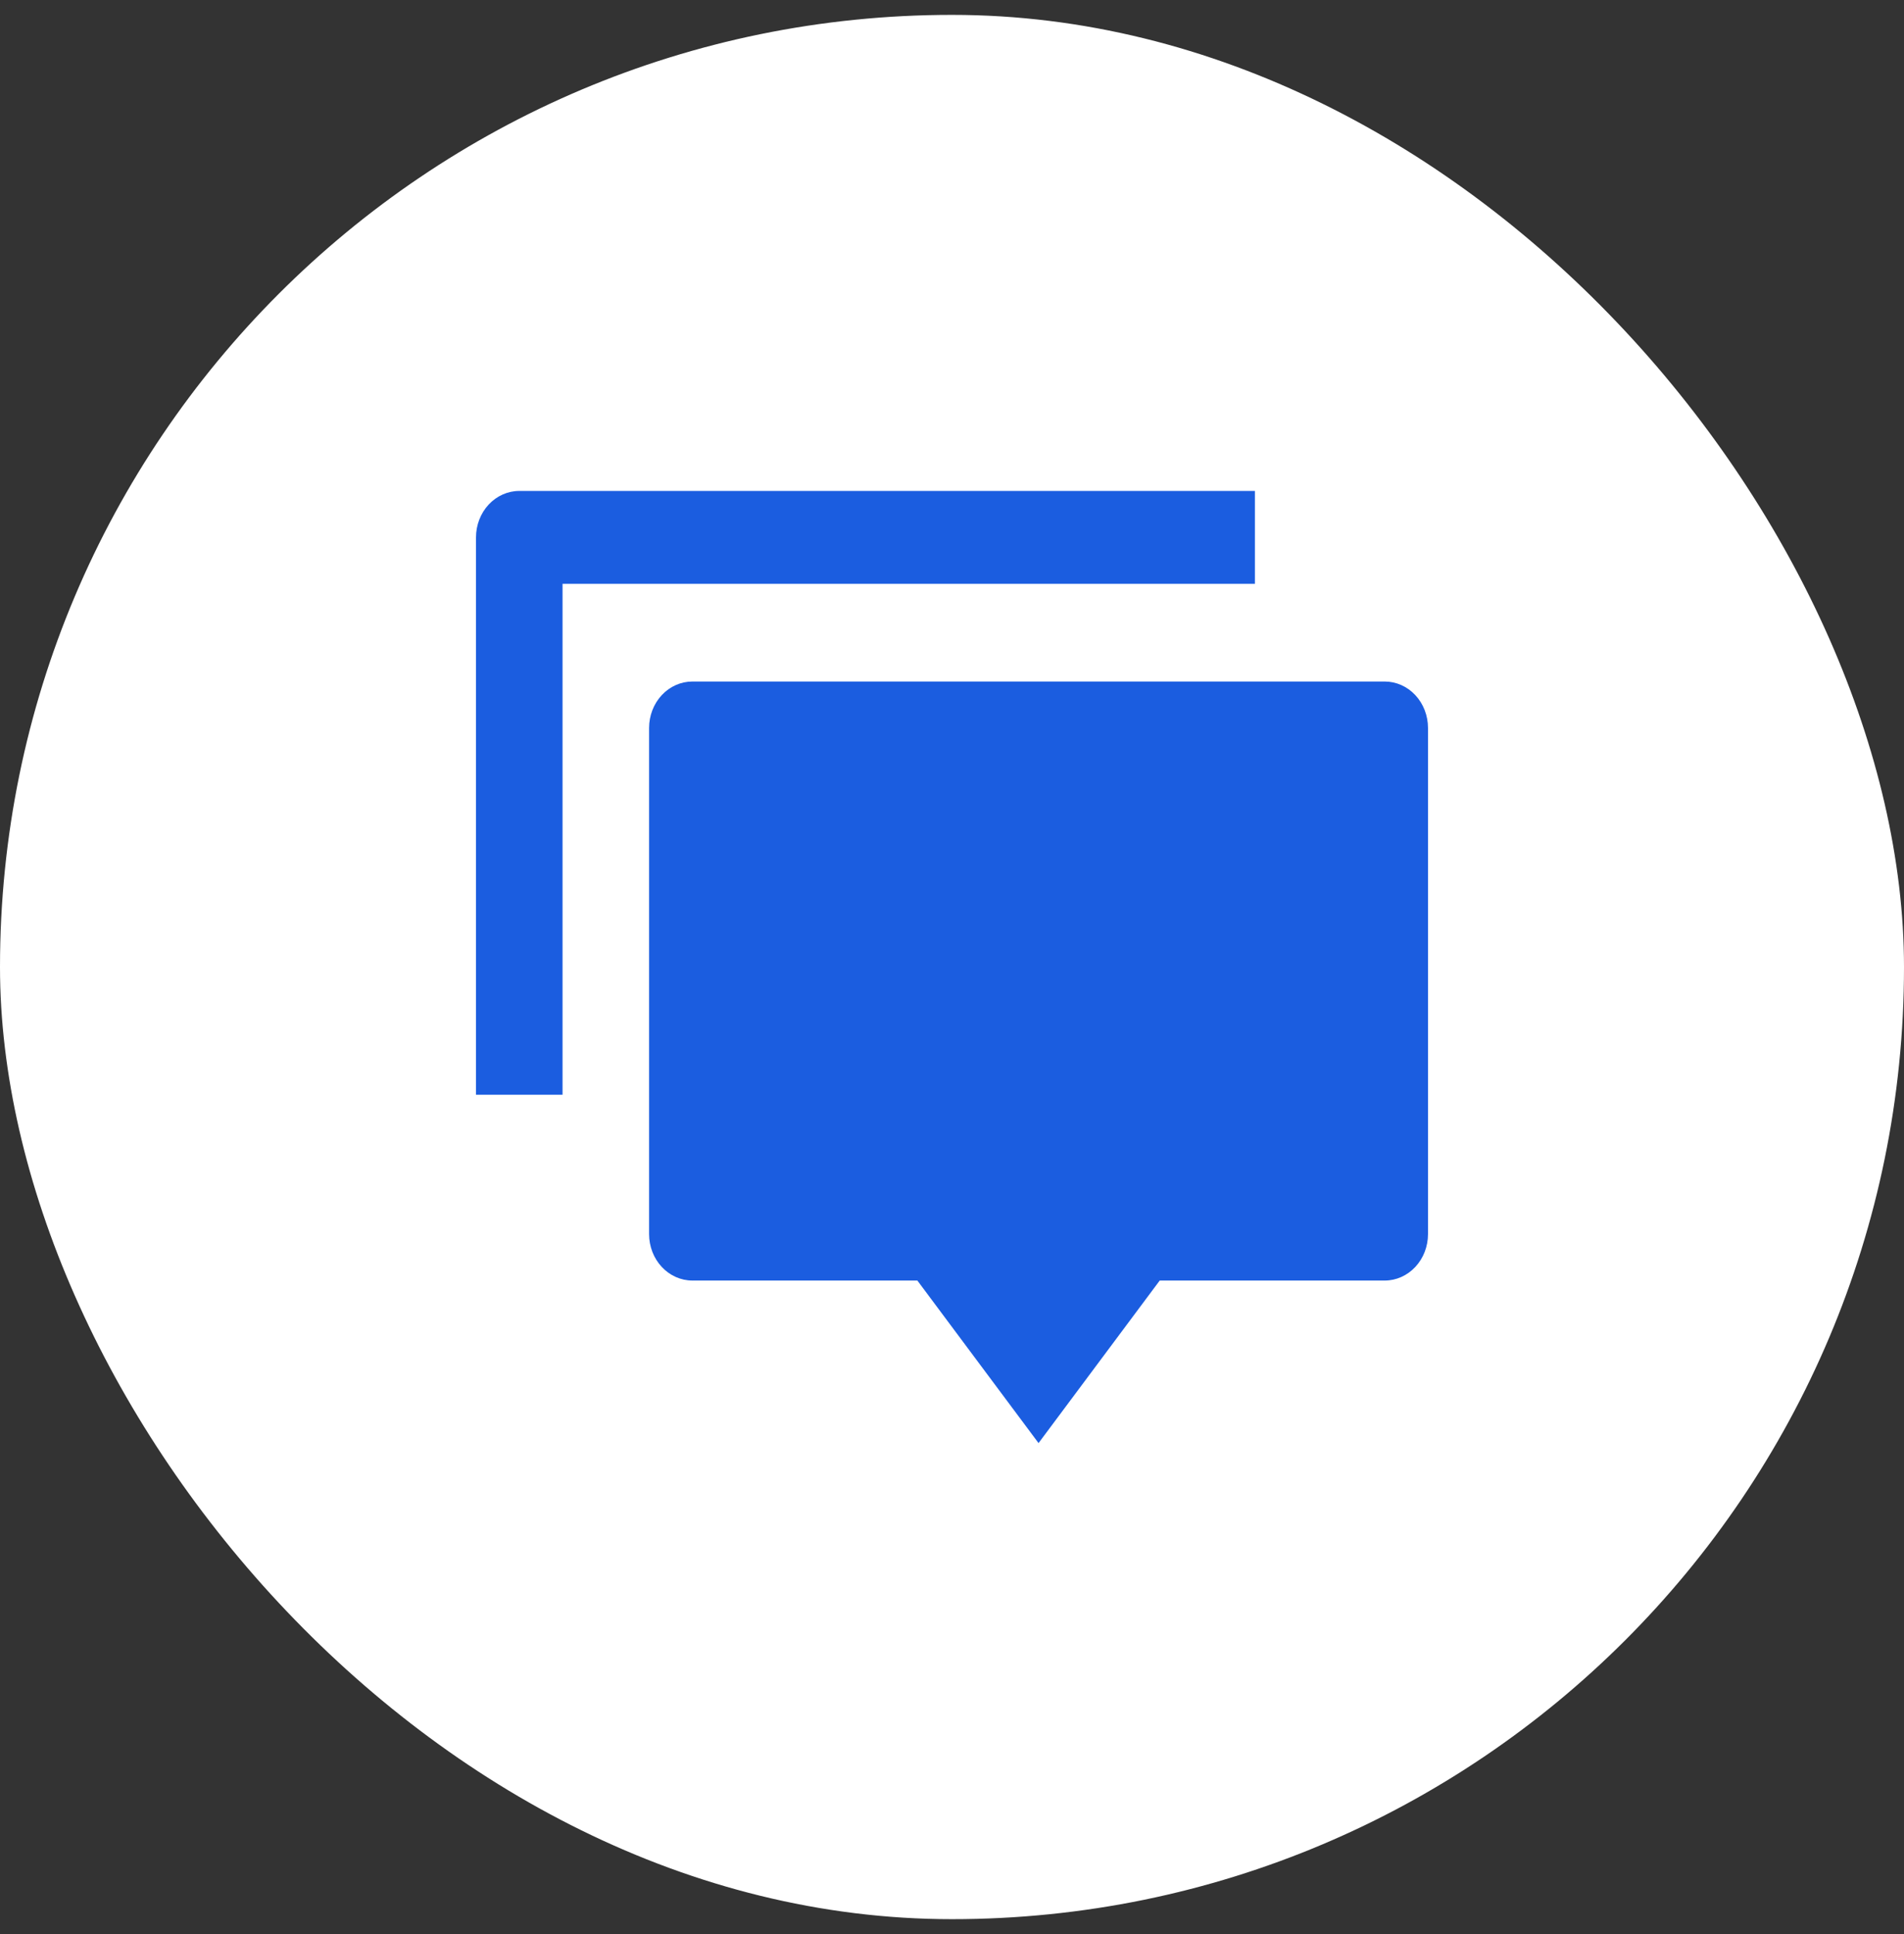
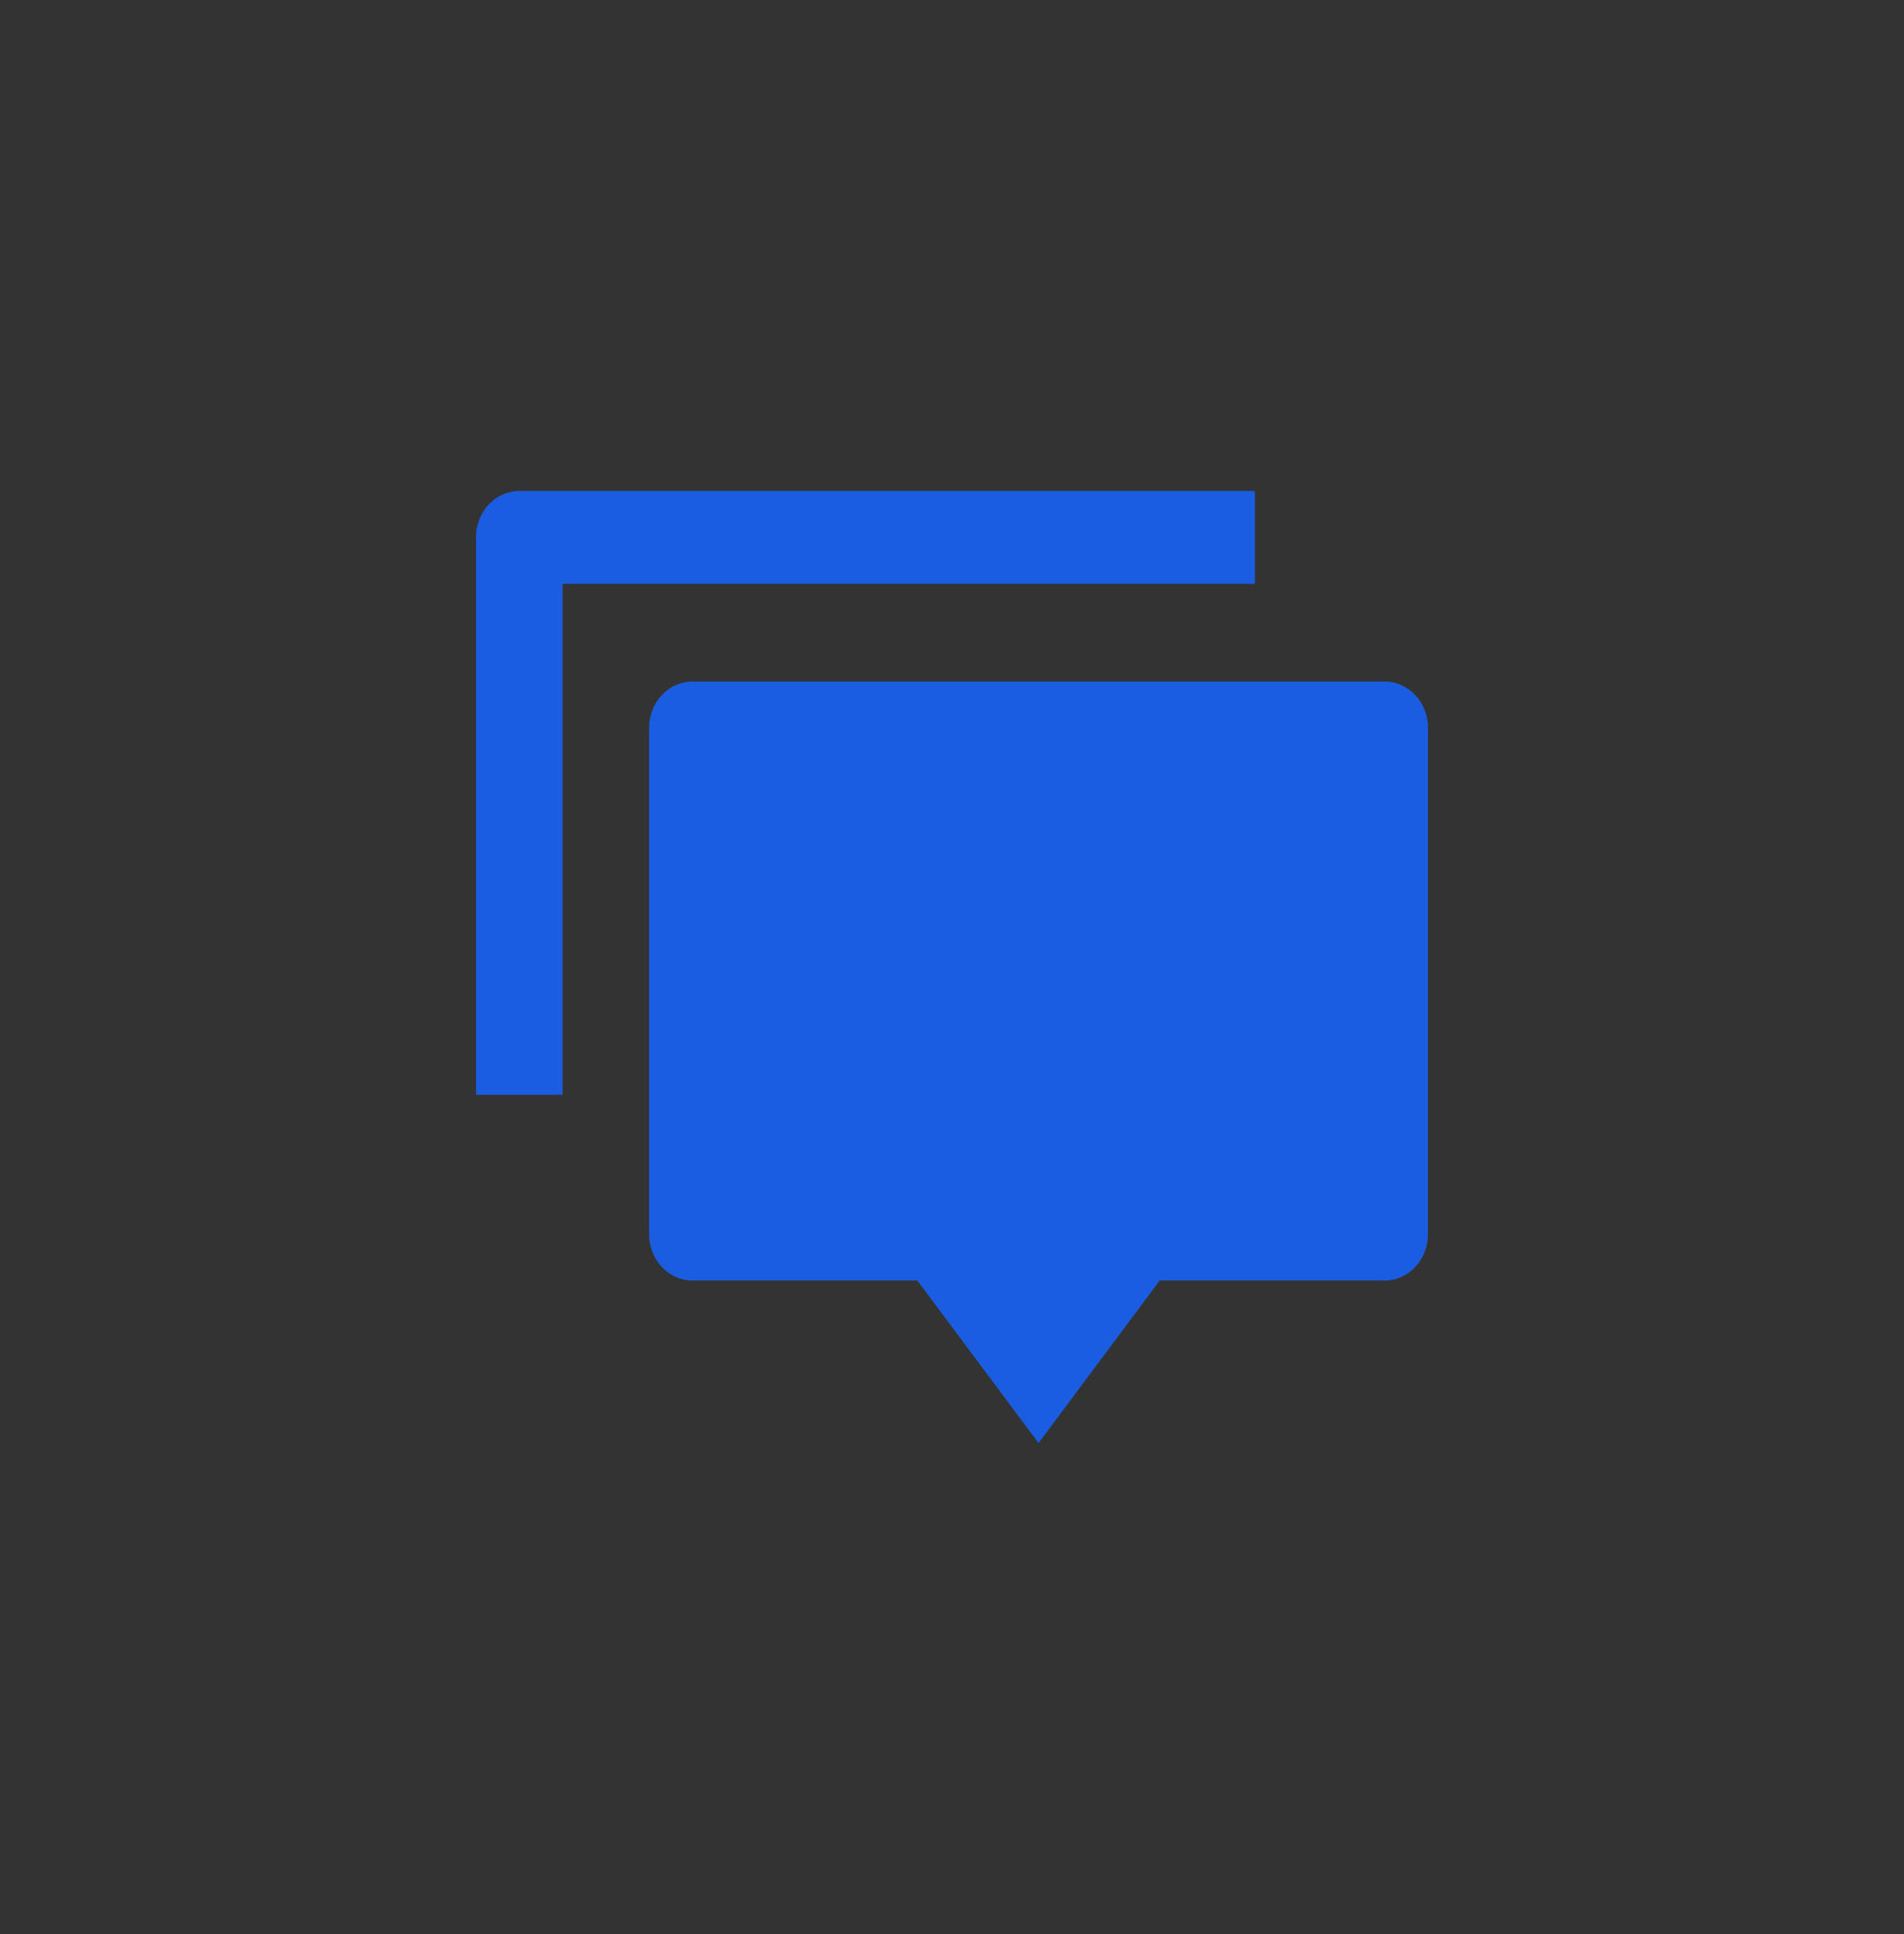
<svg xmlns="http://www.w3.org/2000/svg" width="64" height="65" viewBox="0 0 64 65" fill="none">
  <rect x="0" y="0" width="64" height="65" fill="#333333" stroke="none" />
-   <rect y="0.5" width="64" height="64" rx="32" fill="white" />
  <path d="M38.982 43.037L34.909 48.5L30.836 43.037H23.273C22.887 43.037 22.517 42.872 22.244 42.579C21.971 42.287 21.818 41.89 21.818 41.476V24.466C21.818 24.052 21.971 23.655 22.244 23.362C22.517 23.069 22.887 22.905 23.273 22.905H46.545C46.931 22.905 47.301 23.069 47.574 23.362C47.847 23.655 48 24.052 48 24.466V41.476C48 41.89 47.847 42.287 47.574 42.579C47.301 42.872 46.931 43.037 46.545 43.037H38.982ZM17.454 16.5H42.182V19.622H18.909V36.793H16V18.061C16 17.647 16.153 17.25 16.426 16.957C16.699 16.665 17.069 16.5 17.454 16.5Z" fill="#1B5DE0" />
</svg>